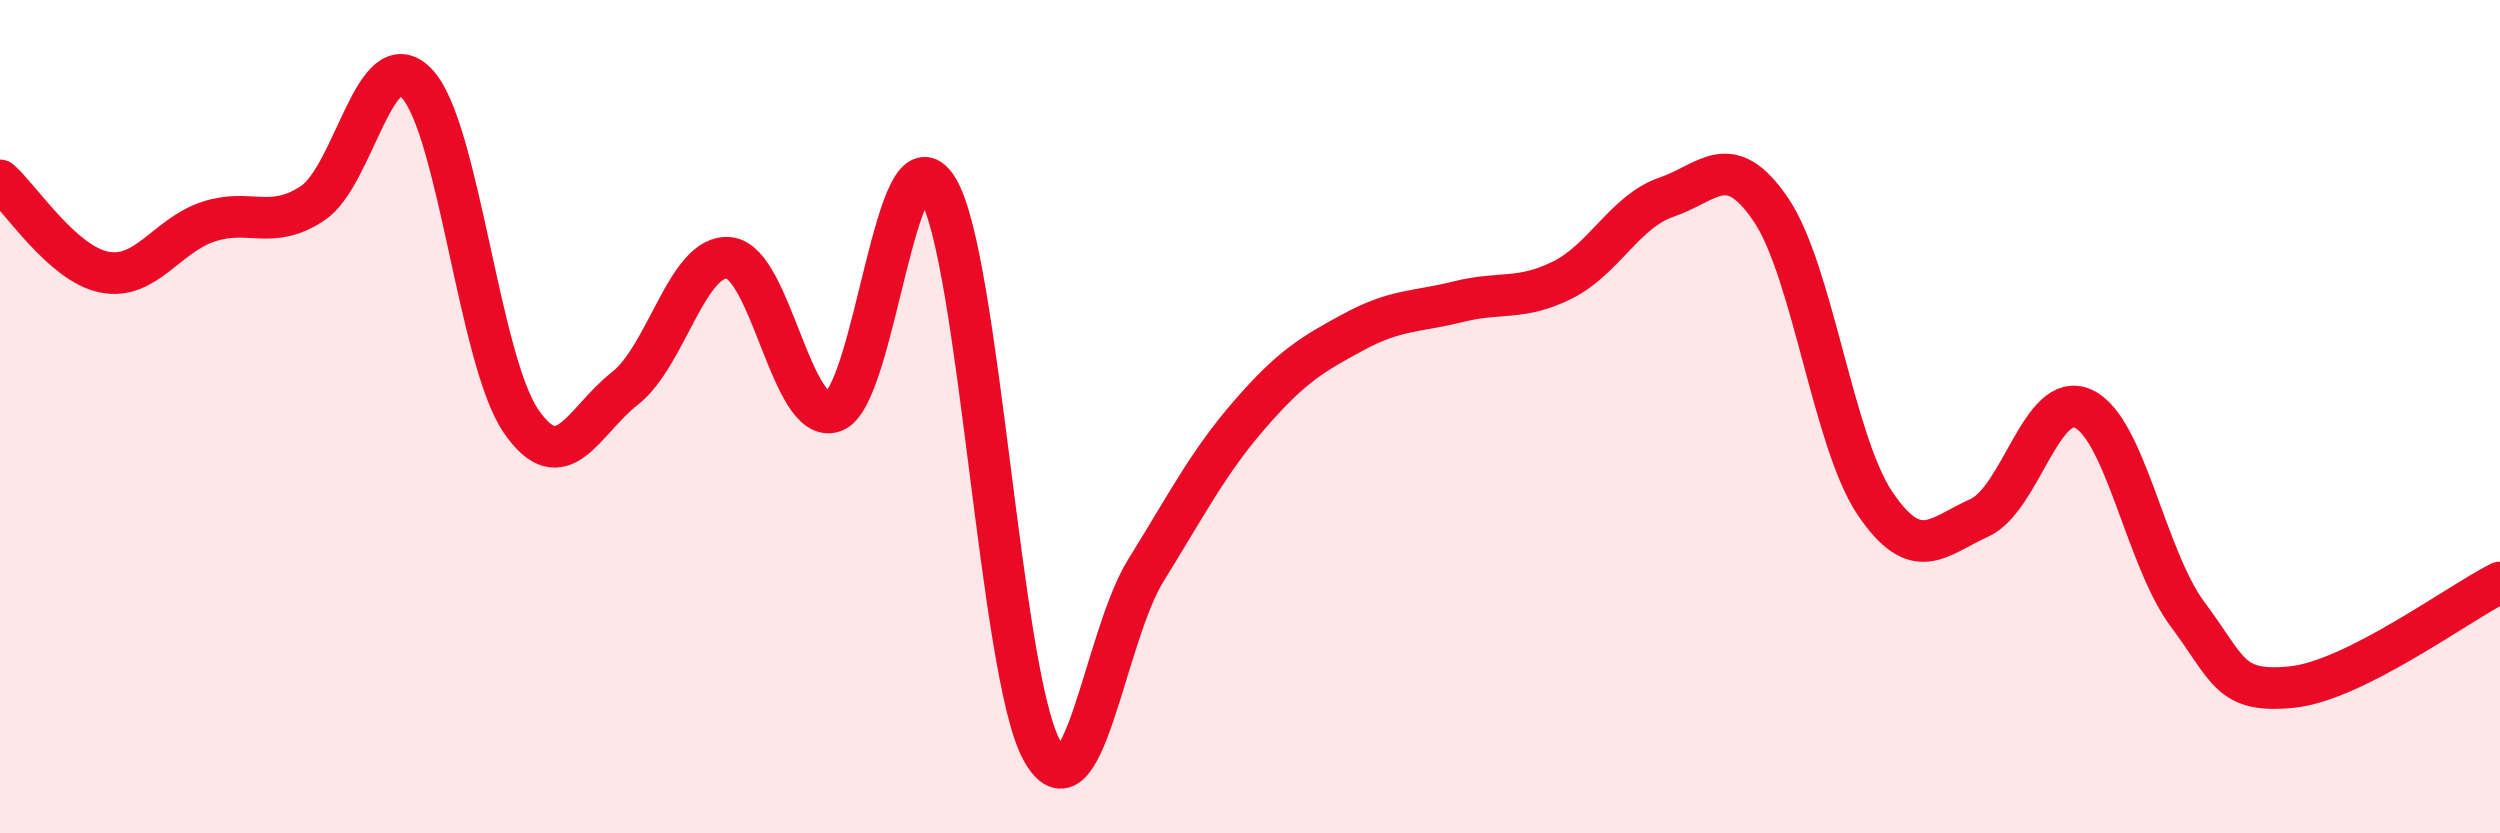
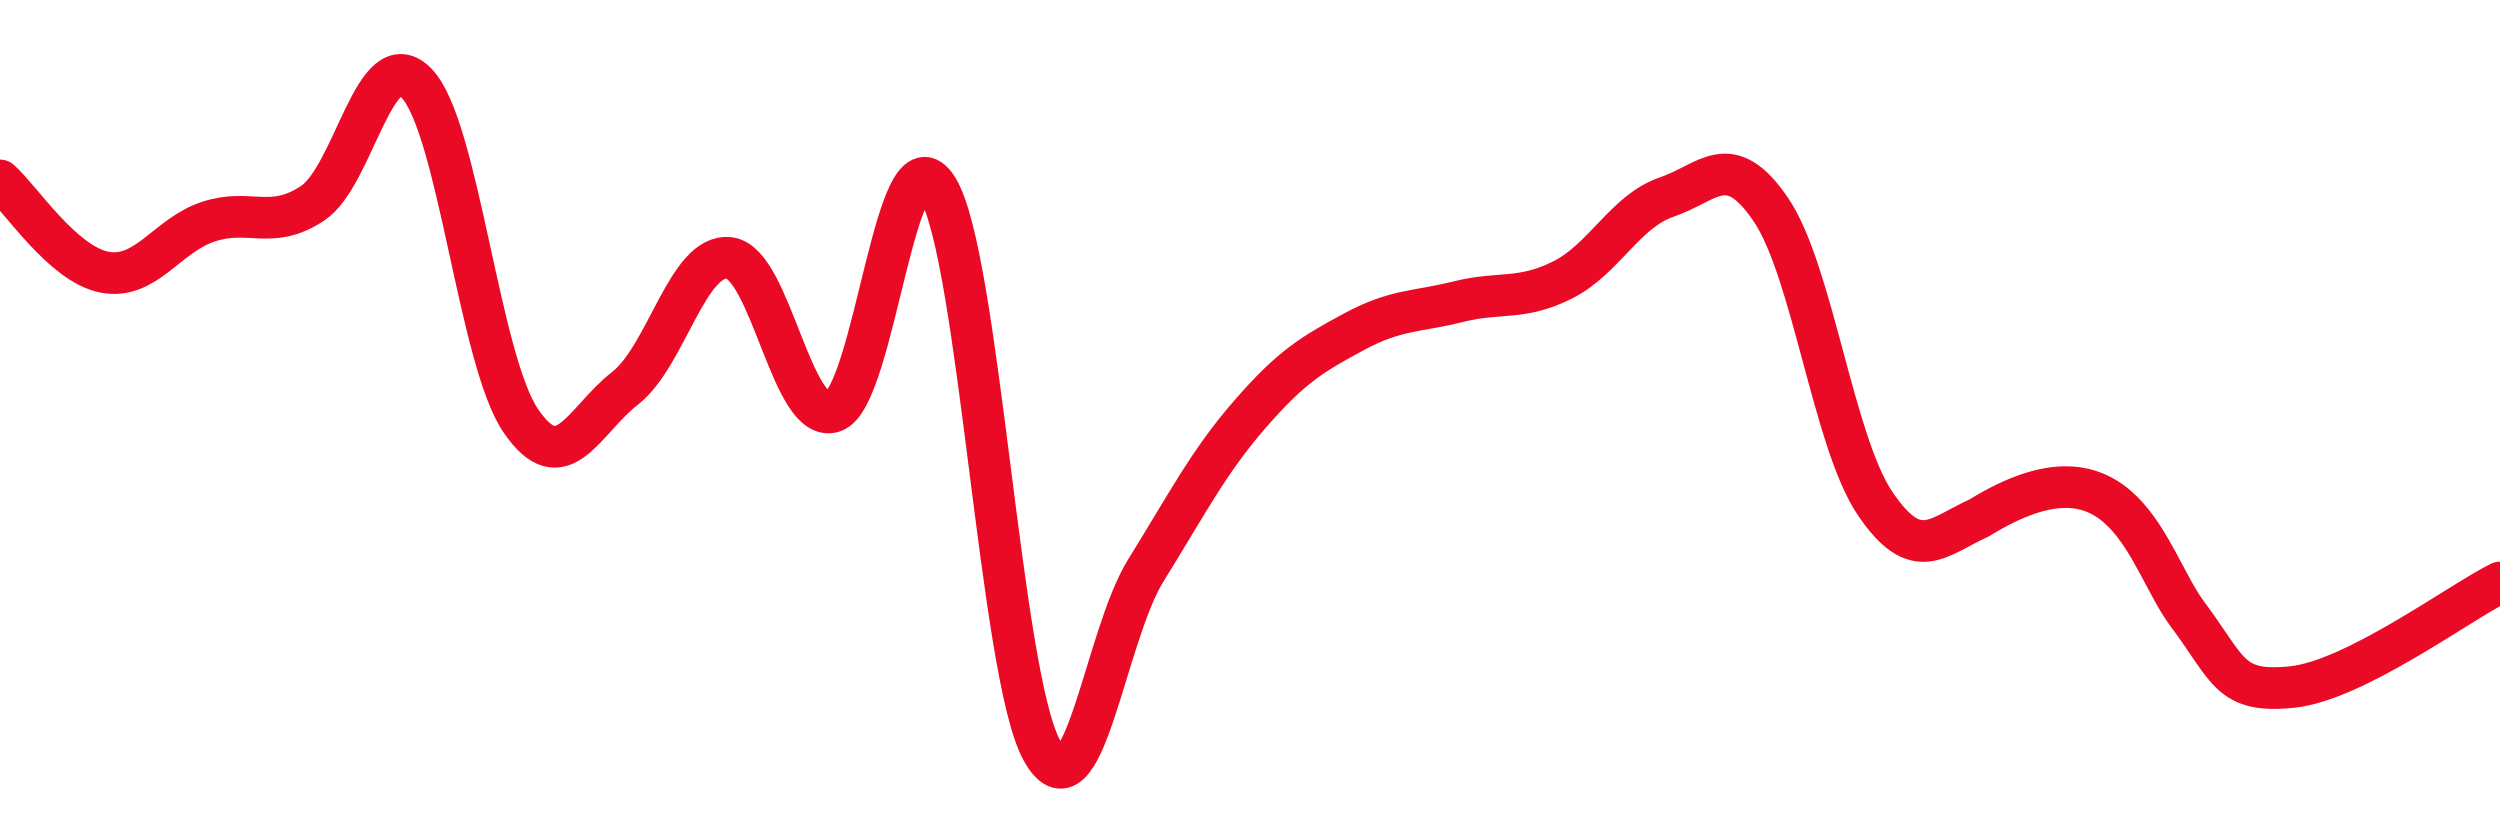
<svg xmlns="http://www.w3.org/2000/svg" width="60" height="20" viewBox="0 0 60 20">
-   <path d="M 0,4.33 C 0.5,4.77 1.5,6.33 2.5,6.53 C 3.5,6.73 4,5.65 5,5.32 C 6,4.99 6.5,5.54 7.5,4.88 C 8.5,4.22 9,0.96 10,2 C 11,3.04 11.5,8.64 12.5,10.1 C 13.5,11.56 14,10.1 15,9.32 C 16,8.54 16.5,6.08 17.5,6.19 C 18.5,6.3 19,10.21 20,9.88 C 21,9.55 21.5,2.9 22.5,4.52 C 23.5,6.14 24,16.17 25,18 C 26,19.83 26.5,15.3 27.5,13.69 C 28.5,12.08 29,11.09 30,9.94 C 31,8.79 31.5,8.5 32.5,7.96 C 33.5,7.42 34,7.49 35,7.24 C 36,6.99 36.5,7.22 37.5,6.72 C 38.5,6.22 39,5.07 40,4.73 C 41,4.39 41.5,3.56 42.5,5.03 C 43.5,6.5 44,10.6 45,12.08 C 46,13.56 46.5,12.88 47.5,12.43 C 48.5,11.98 49,9.35 50,9.81 C 51,10.27 51.5,13.4 52.5,14.74 C 53.5,16.08 53.5,16.64 55,16.49 C 56.5,16.34 59,14.48 60,13.98L60 20L0 20Z" fill="#EB0A25" opacity="0.1" stroke-linecap="round" stroke-linejoin="round" />
-   <path d="M 0,4.33 C 0.5,4.77 1.5,6.33 2.5,6.53 C 3.5,6.73 4,5.65 5,5.32 C 6,4.99 6.5,5.54 7.5,4.88 C 8.5,4.22 9,0.96 10,2 C 11,3.04 11.5,8.64 12.5,10.1 C 13.5,11.56 14,10.1 15,9.32 C 16,8.54 16.5,6.08 17.5,6.19 C 18.5,6.3 19,10.21 20,9.88 C 21,9.55 21.5,2.9 22.5,4.52 C 23.5,6.14 24,16.17 25,18 C 26,19.83 26.5,15.3 27.5,13.69 C 28.5,12.08 29,11.09 30,9.94 C 31,8.79 31.5,8.5 32.5,7.96 C 33.5,7.42 34,7.49 35,7.24 C 36,6.99 36.5,7.22 37.5,6.72 C 38.5,6.22 39,5.07 40,4.73 C 41,4.39 41.5,3.56 42.5,5.03 C 43.5,6.5 44,10.6 45,12.08 C 46,13.56 46.5,12.88 47.5,12.43 C 48.5,11.98 49,9.35 50,9.81 C 51,10.27 51.5,13.4 52.5,14.74 C 53.5,16.08 53.5,16.64 55,16.49 C 56.5,16.34 59,14.48 60,13.98" stroke="#EB0A25" stroke-width="1" fill="none" stroke-linecap="round" stroke-linejoin="round" />
+   <path d="M 0,4.33 C 0.5,4.77 1.5,6.33 2.5,6.53 C 3.5,6.73 4,5.65 5,5.32 C 6,4.99 6.5,5.54 7.5,4.88 C 8.5,4.22 9,0.96 10,2 C 11,3.04 11.5,8.64 12.5,10.1 C 13.5,11.56 14,10.1 15,9.32 C 16,8.54 16.5,6.08 17.5,6.19 C 18.5,6.3 19,10.21 20,9.88 C 21,9.55 21.5,2.9 22.5,4.52 C 23.5,6.14 24,16.17 25,18 C 26,19.83 26.5,15.3 27.5,13.69 C 28.5,12.08 29,11.09 30,9.94 C 31,8.79 31.5,8.5 32.5,7.96 C 33.5,7.42 34,7.49 35,7.24 C 36,6.99 36.5,7.22 37.5,6.72 C 38.5,6.22 39,5.07 40,4.73 C 41,4.39 41.5,3.56 42.5,5.03 C 43.5,6.5 44,10.6 45,12.08 C 46,13.56 46.5,12.88 47.5,12.43 C 51,10.27 51.5,13.4 52.5,14.74 C 53.5,16.08 53.5,16.64 55,16.49 C 56.5,16.34 59,14.48 60,13.98" stroke="#EB0A25" stroke-width="1" fill="none" stroke-linecap="round" stroke-linejoin="round" />
</svg>